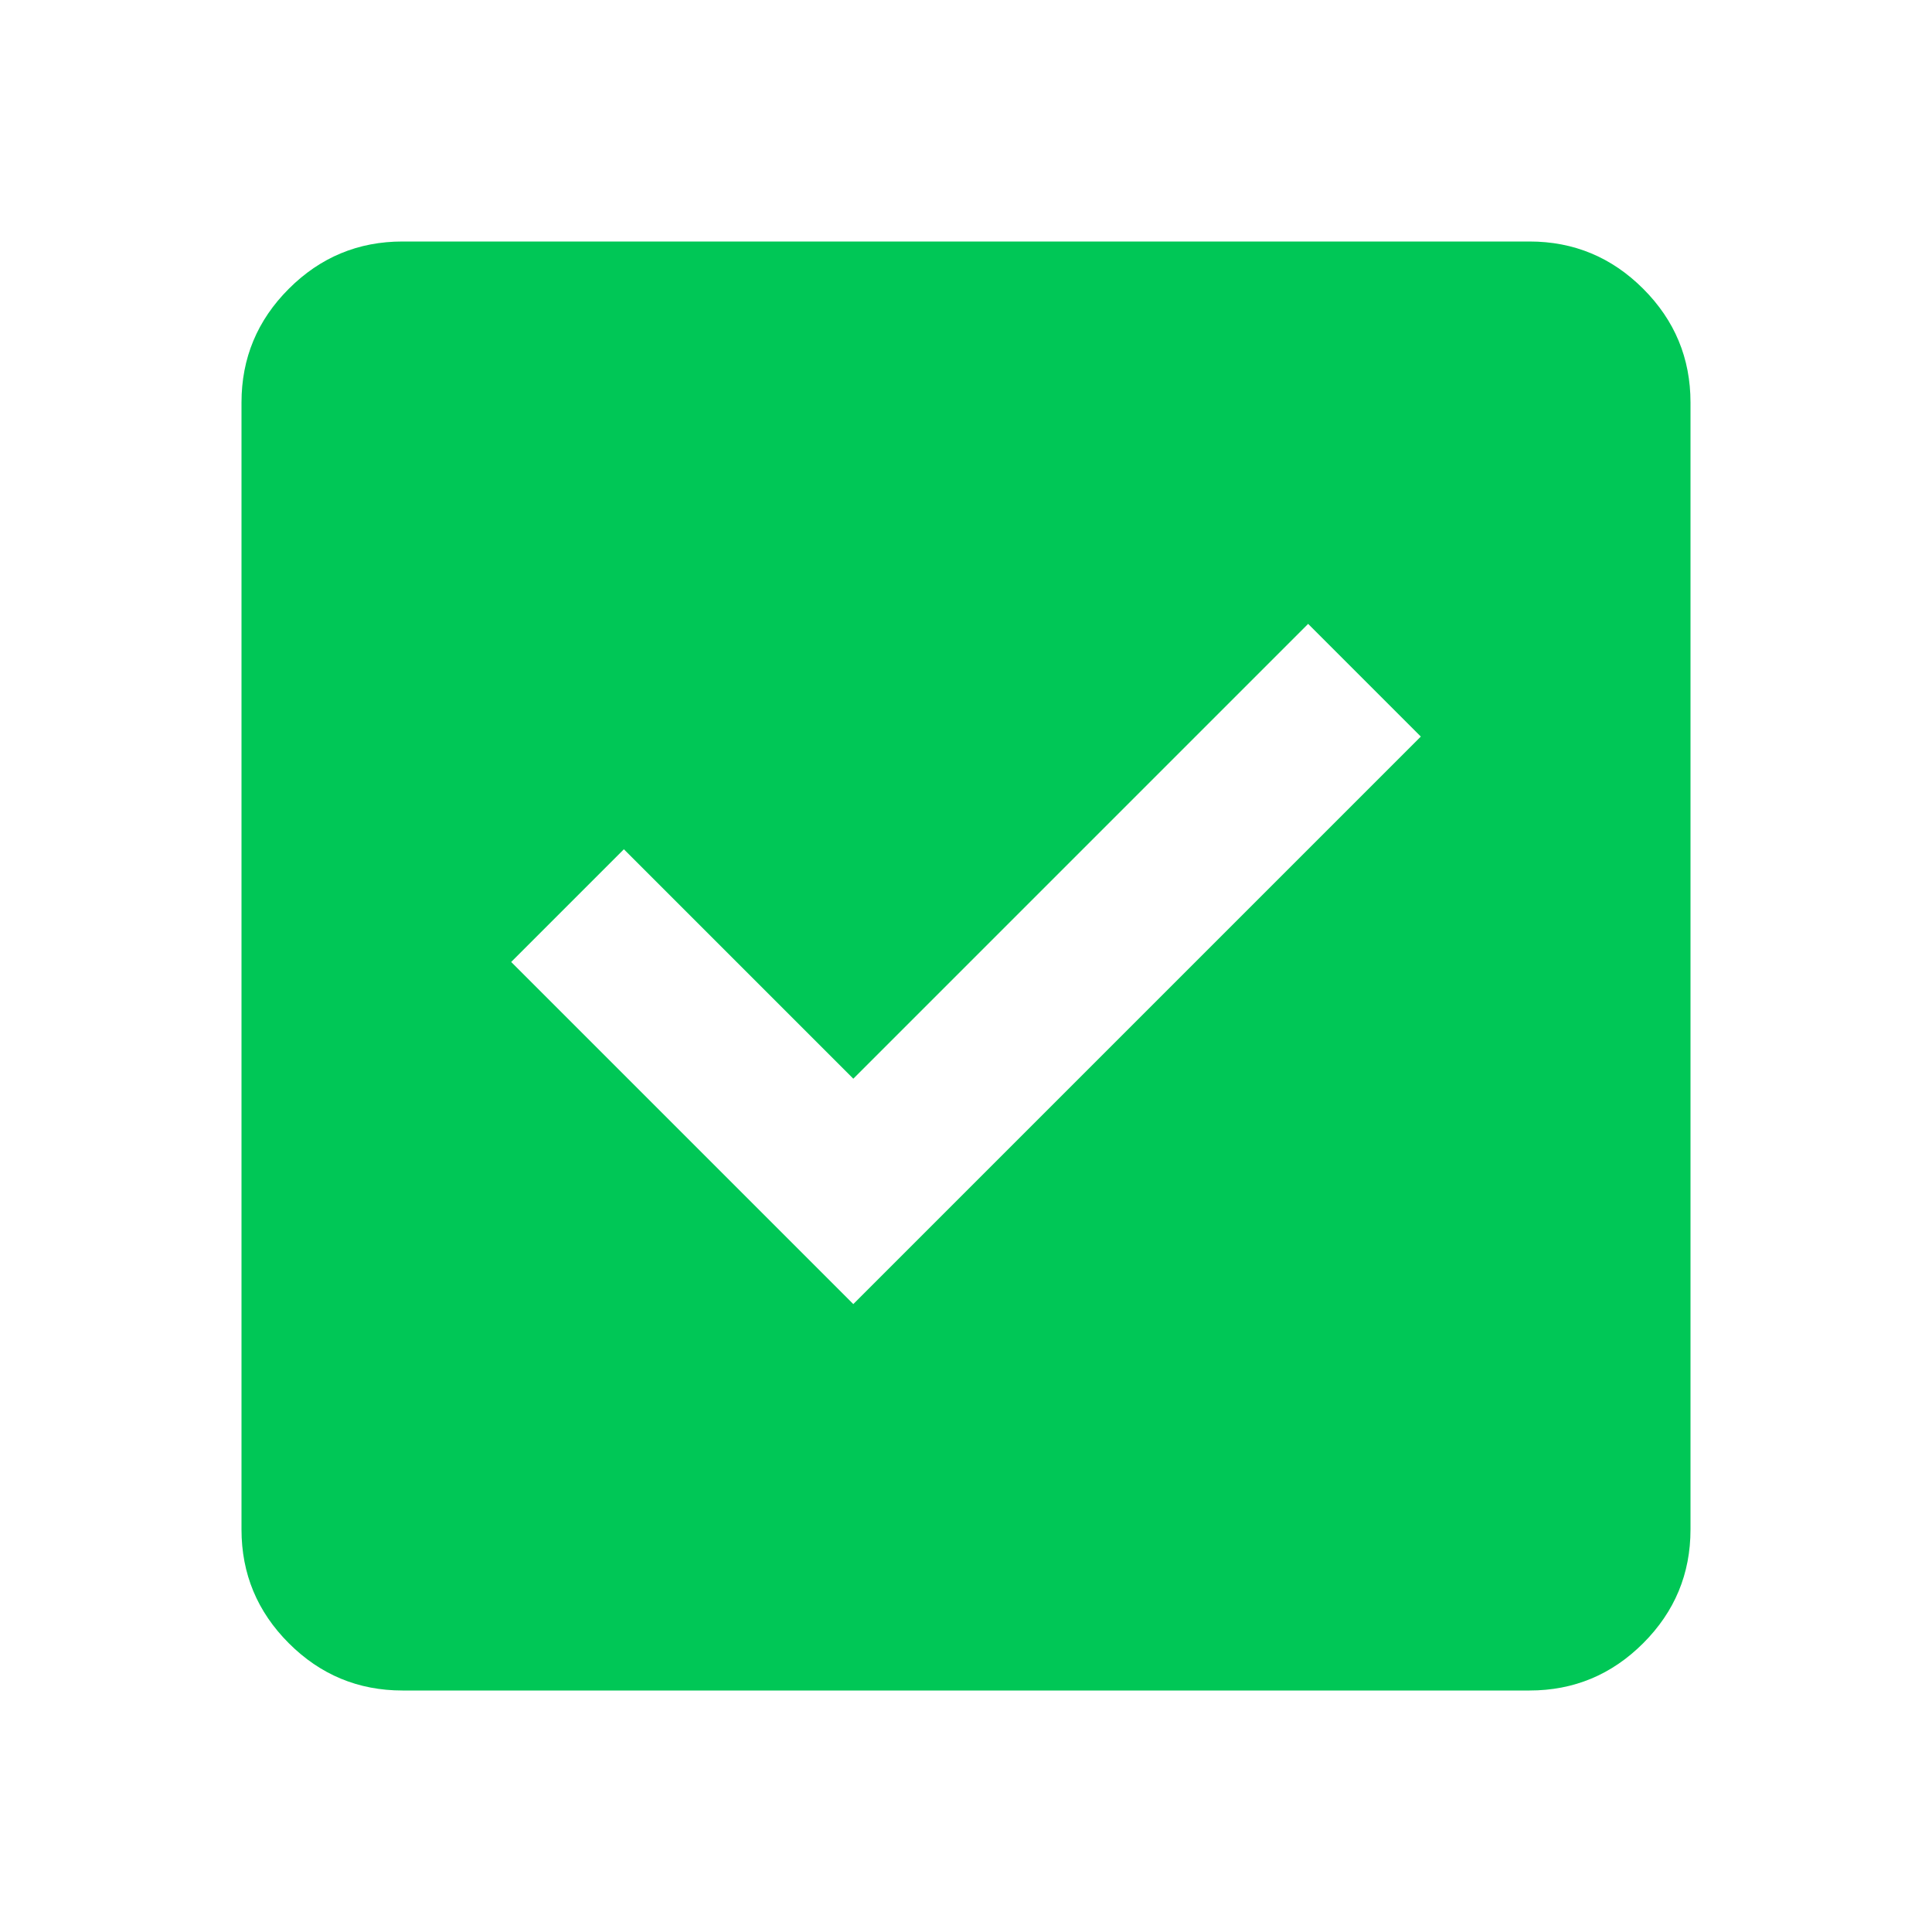
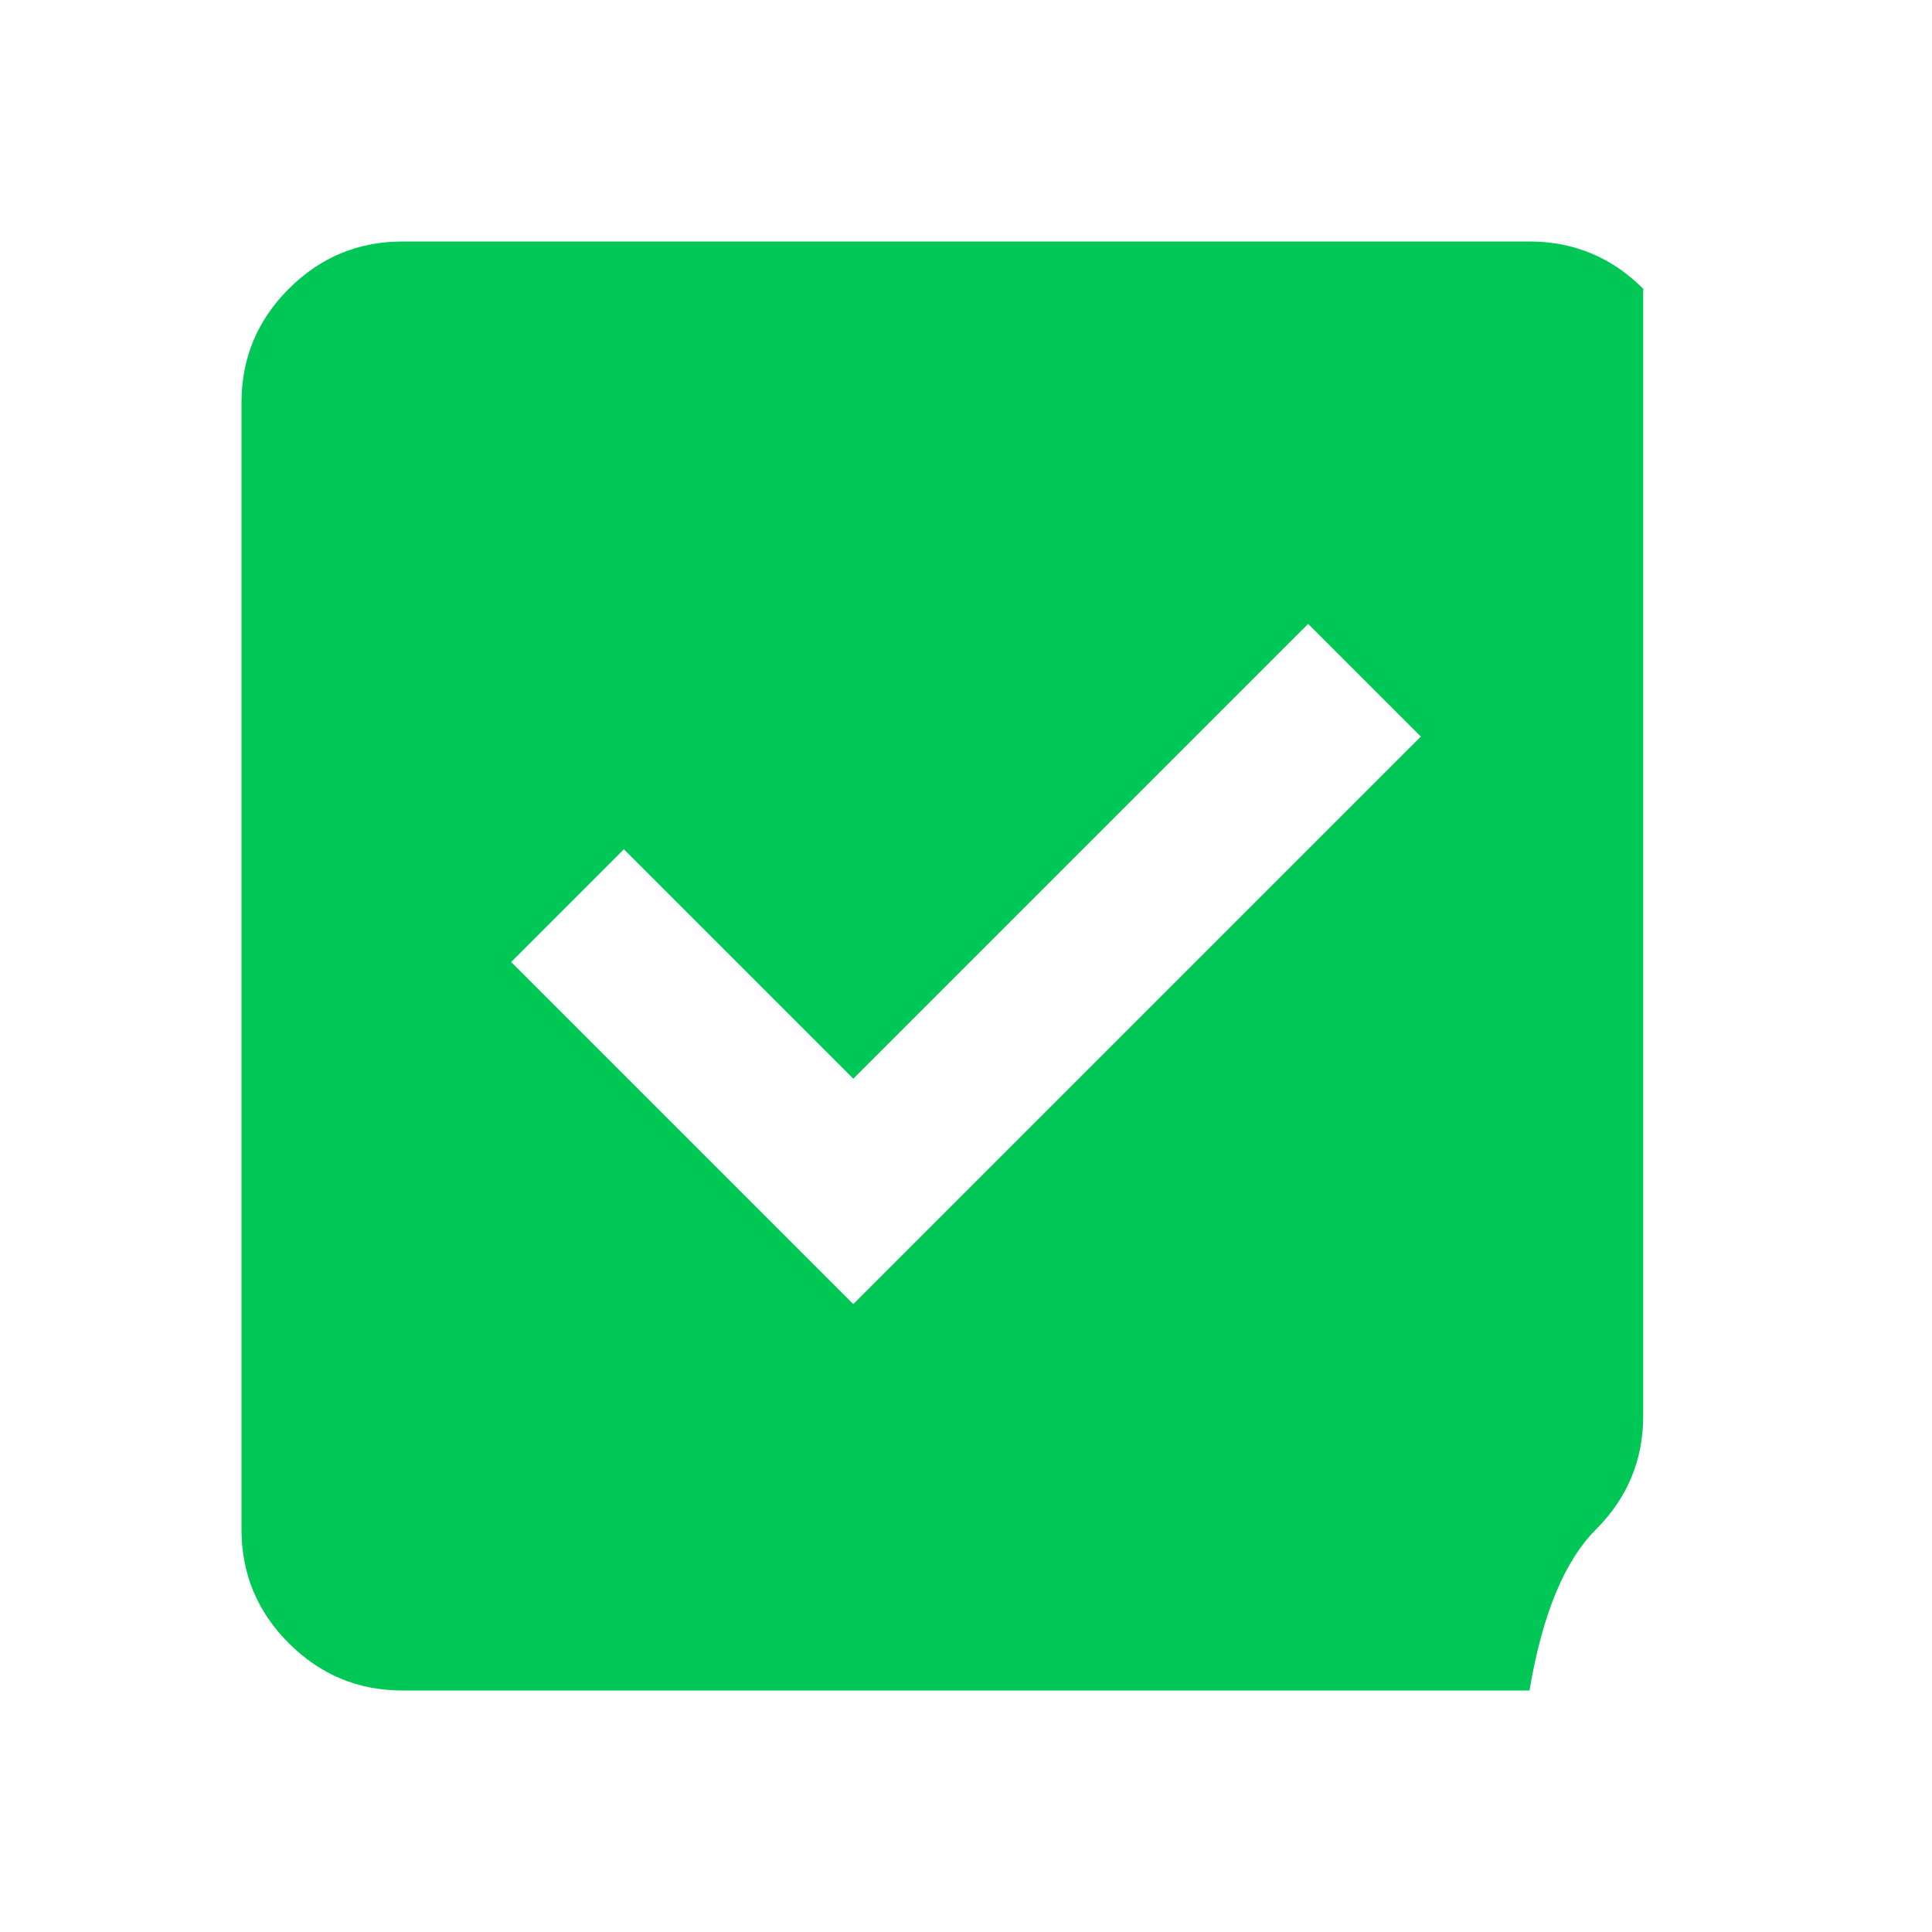
<svg xmlns="http://www.w3.org/2000/svg" fill="#00c756" width="24px" viewBox="0 -960 960 960" height="24px">
-   <path d="m424-312 282-282-56-56-226 226-114-114-56 56 170 170ZM200-120q-33 0-56.5-23.5T120-200v-560q0-33 23.5-56.5T200-840h560q33 0 56.5 23.5T840-760v560q0 33-23.5 56.5T760-120H200Z" />
+   <path d="m424-312 282-282-56-56-226 226-114-114-56 56 170 170ZM200-120q-33 0-56.5-23.5T120-200v-560q0-33 23.5-56.5T200-840h560q33 0 56.5 23.5v560q0 33-23.5 56.5T760-120H200Z" />
</svg>